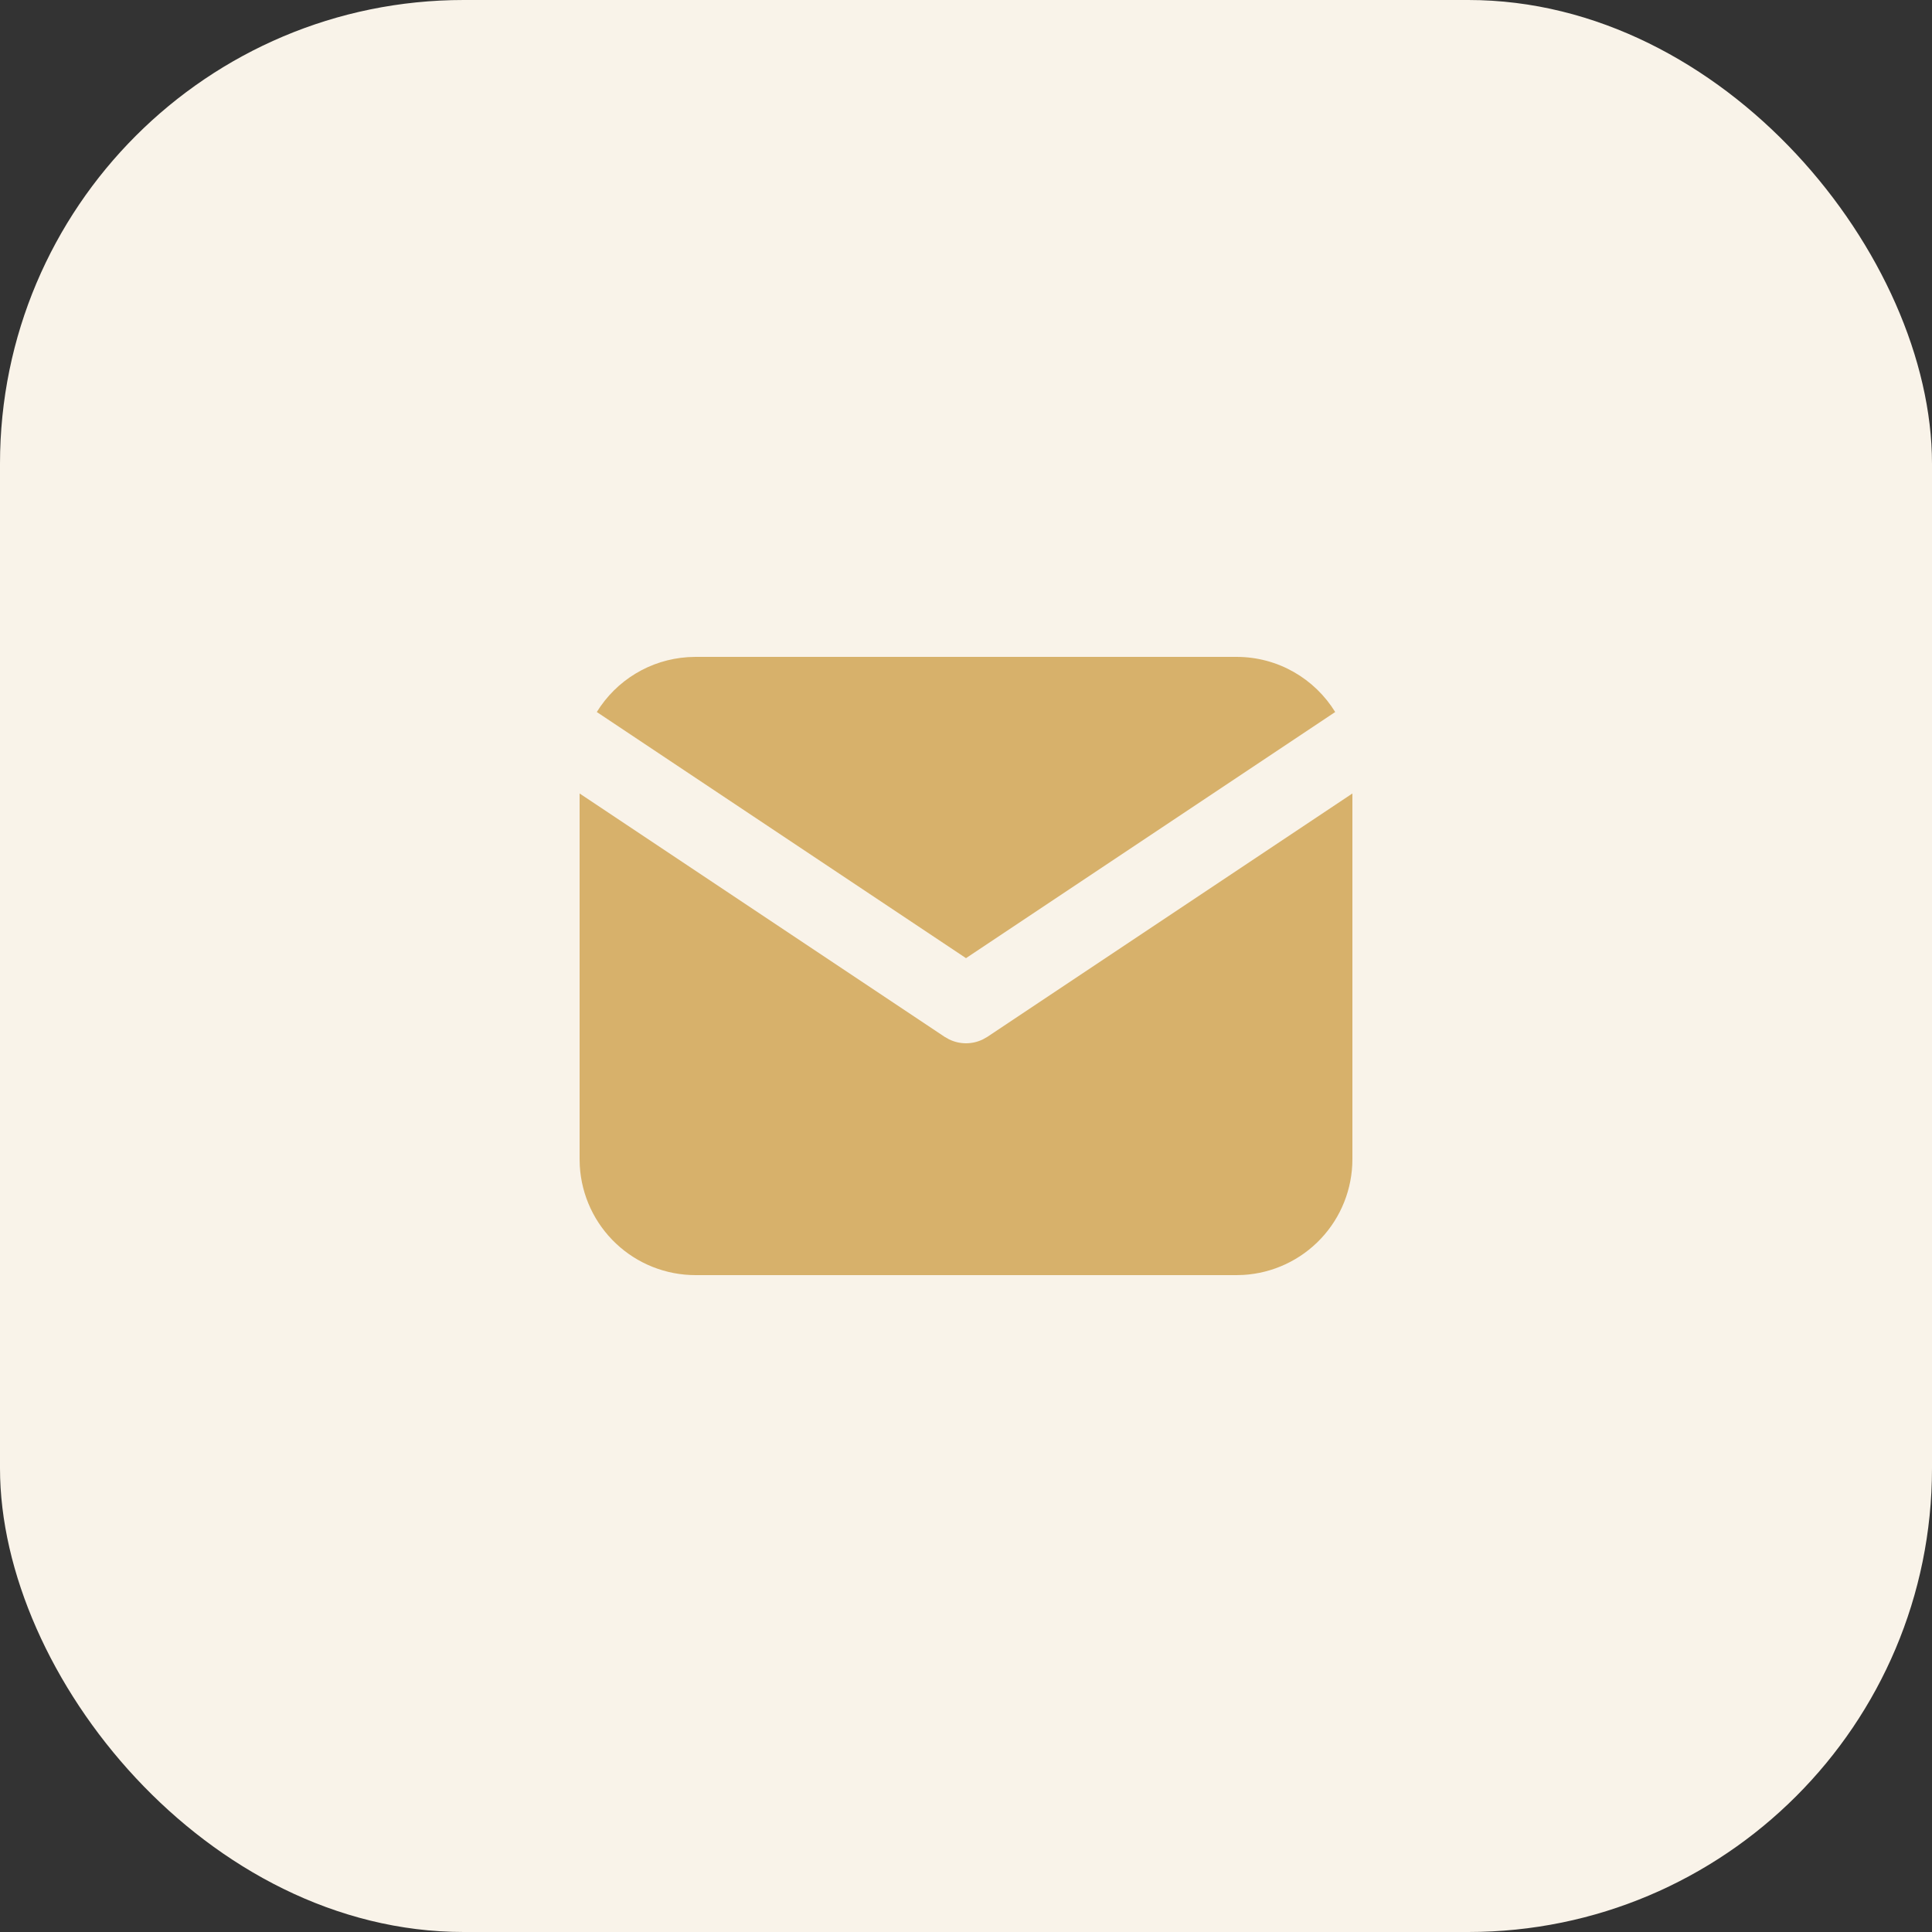
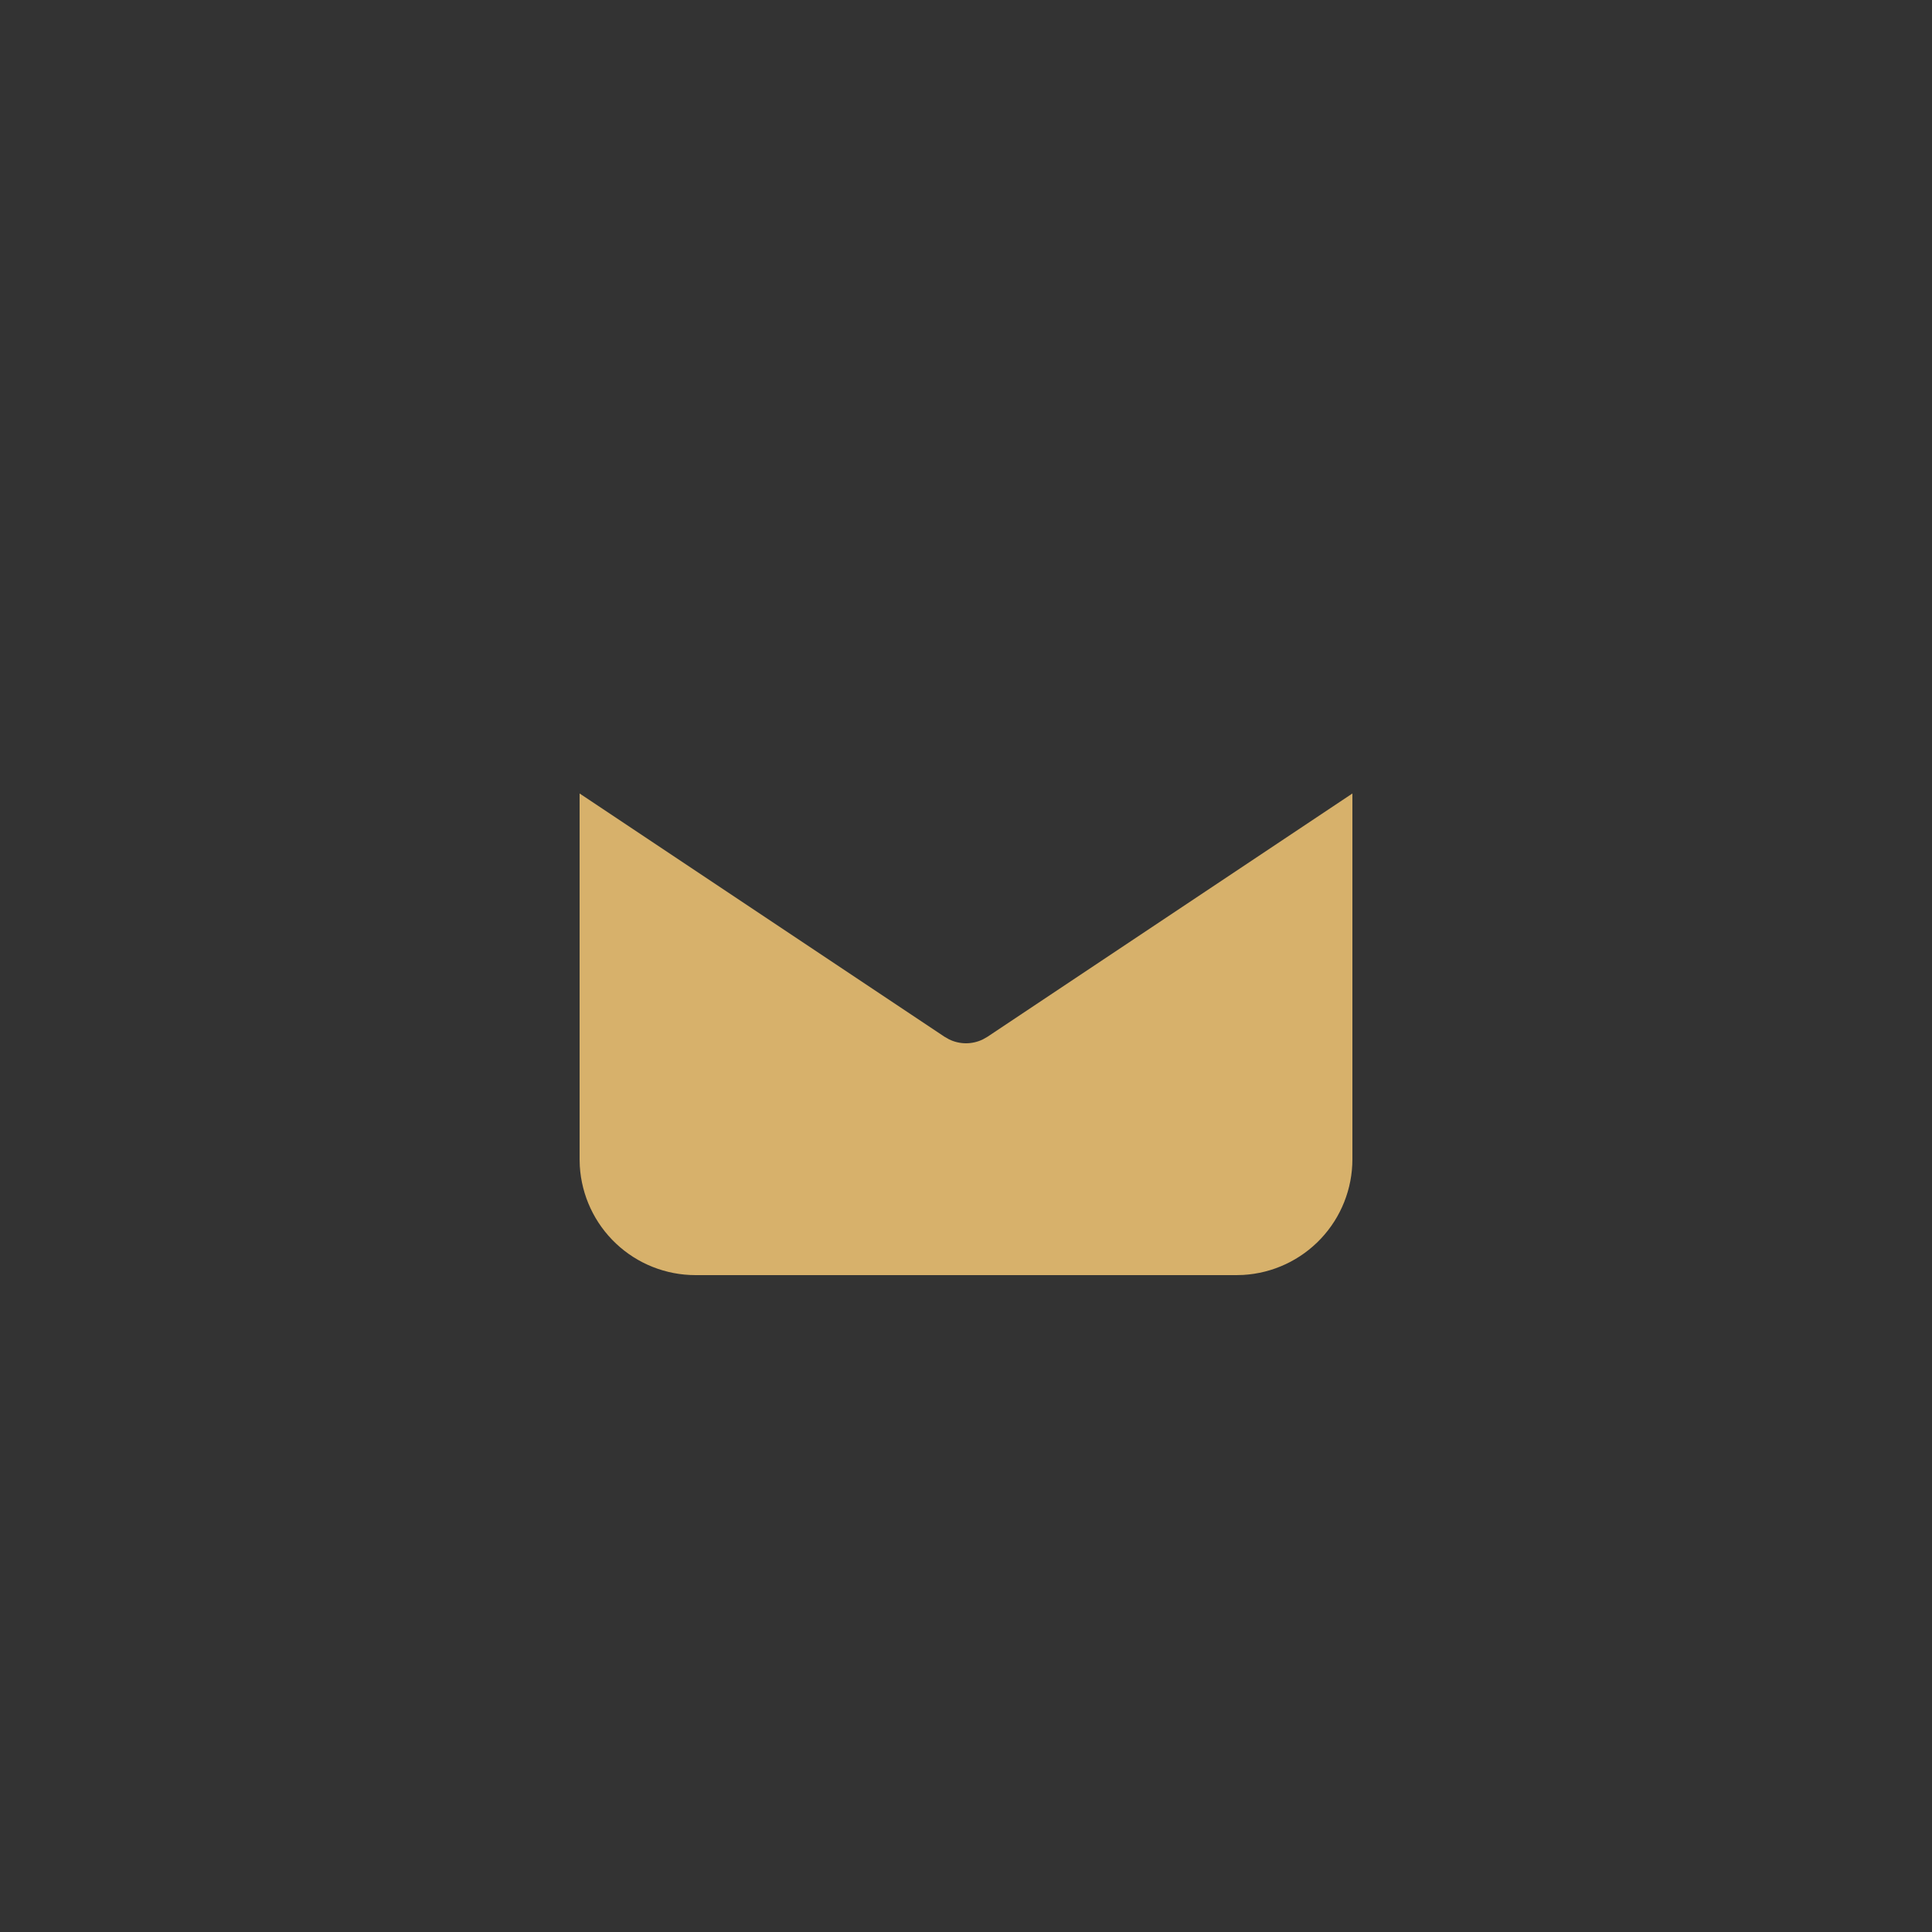
<svg xmlns="http://www.w3.org/2000/svg" width="50" height="50" viewBox="0 0 50 50" fill="none">
  <rect x="0" y="0" width="50" height="50" fill="#333333" stroke="none" />
-   <rect width="50" height="50" rx="12" fill="#F9F3E9" />
  <path d="M35 20.535V30C35 30.765 34.708 31.502 34.183 32.058C33.658 32.615 32.94 32.95 32.176 32.995L32 33H18C17.235 33 16.498 32.708 15.942 32.183C15.385 31.658 15.05 30.94 15.005 30.176L15 30V20.535L24.445 26.832L24.561 26.898C24.698 26.965 24.848 27 25 27C25.152 27 25.302 26.965 25.439 26.898L25.555 26.832L35 20.535Z" fill="#D7B16B" />
-   <path d="M32 17C33.08 17 34.027 17.57 34.555 18.427L25 24.797L15.445 18.427C15.696 18.02 16.04 17.678 16.45 17.431C16.859 17.184 17.322 17.039 17.799 17.007L18 17H32Z" fill="#D7B16B" />
</svg>